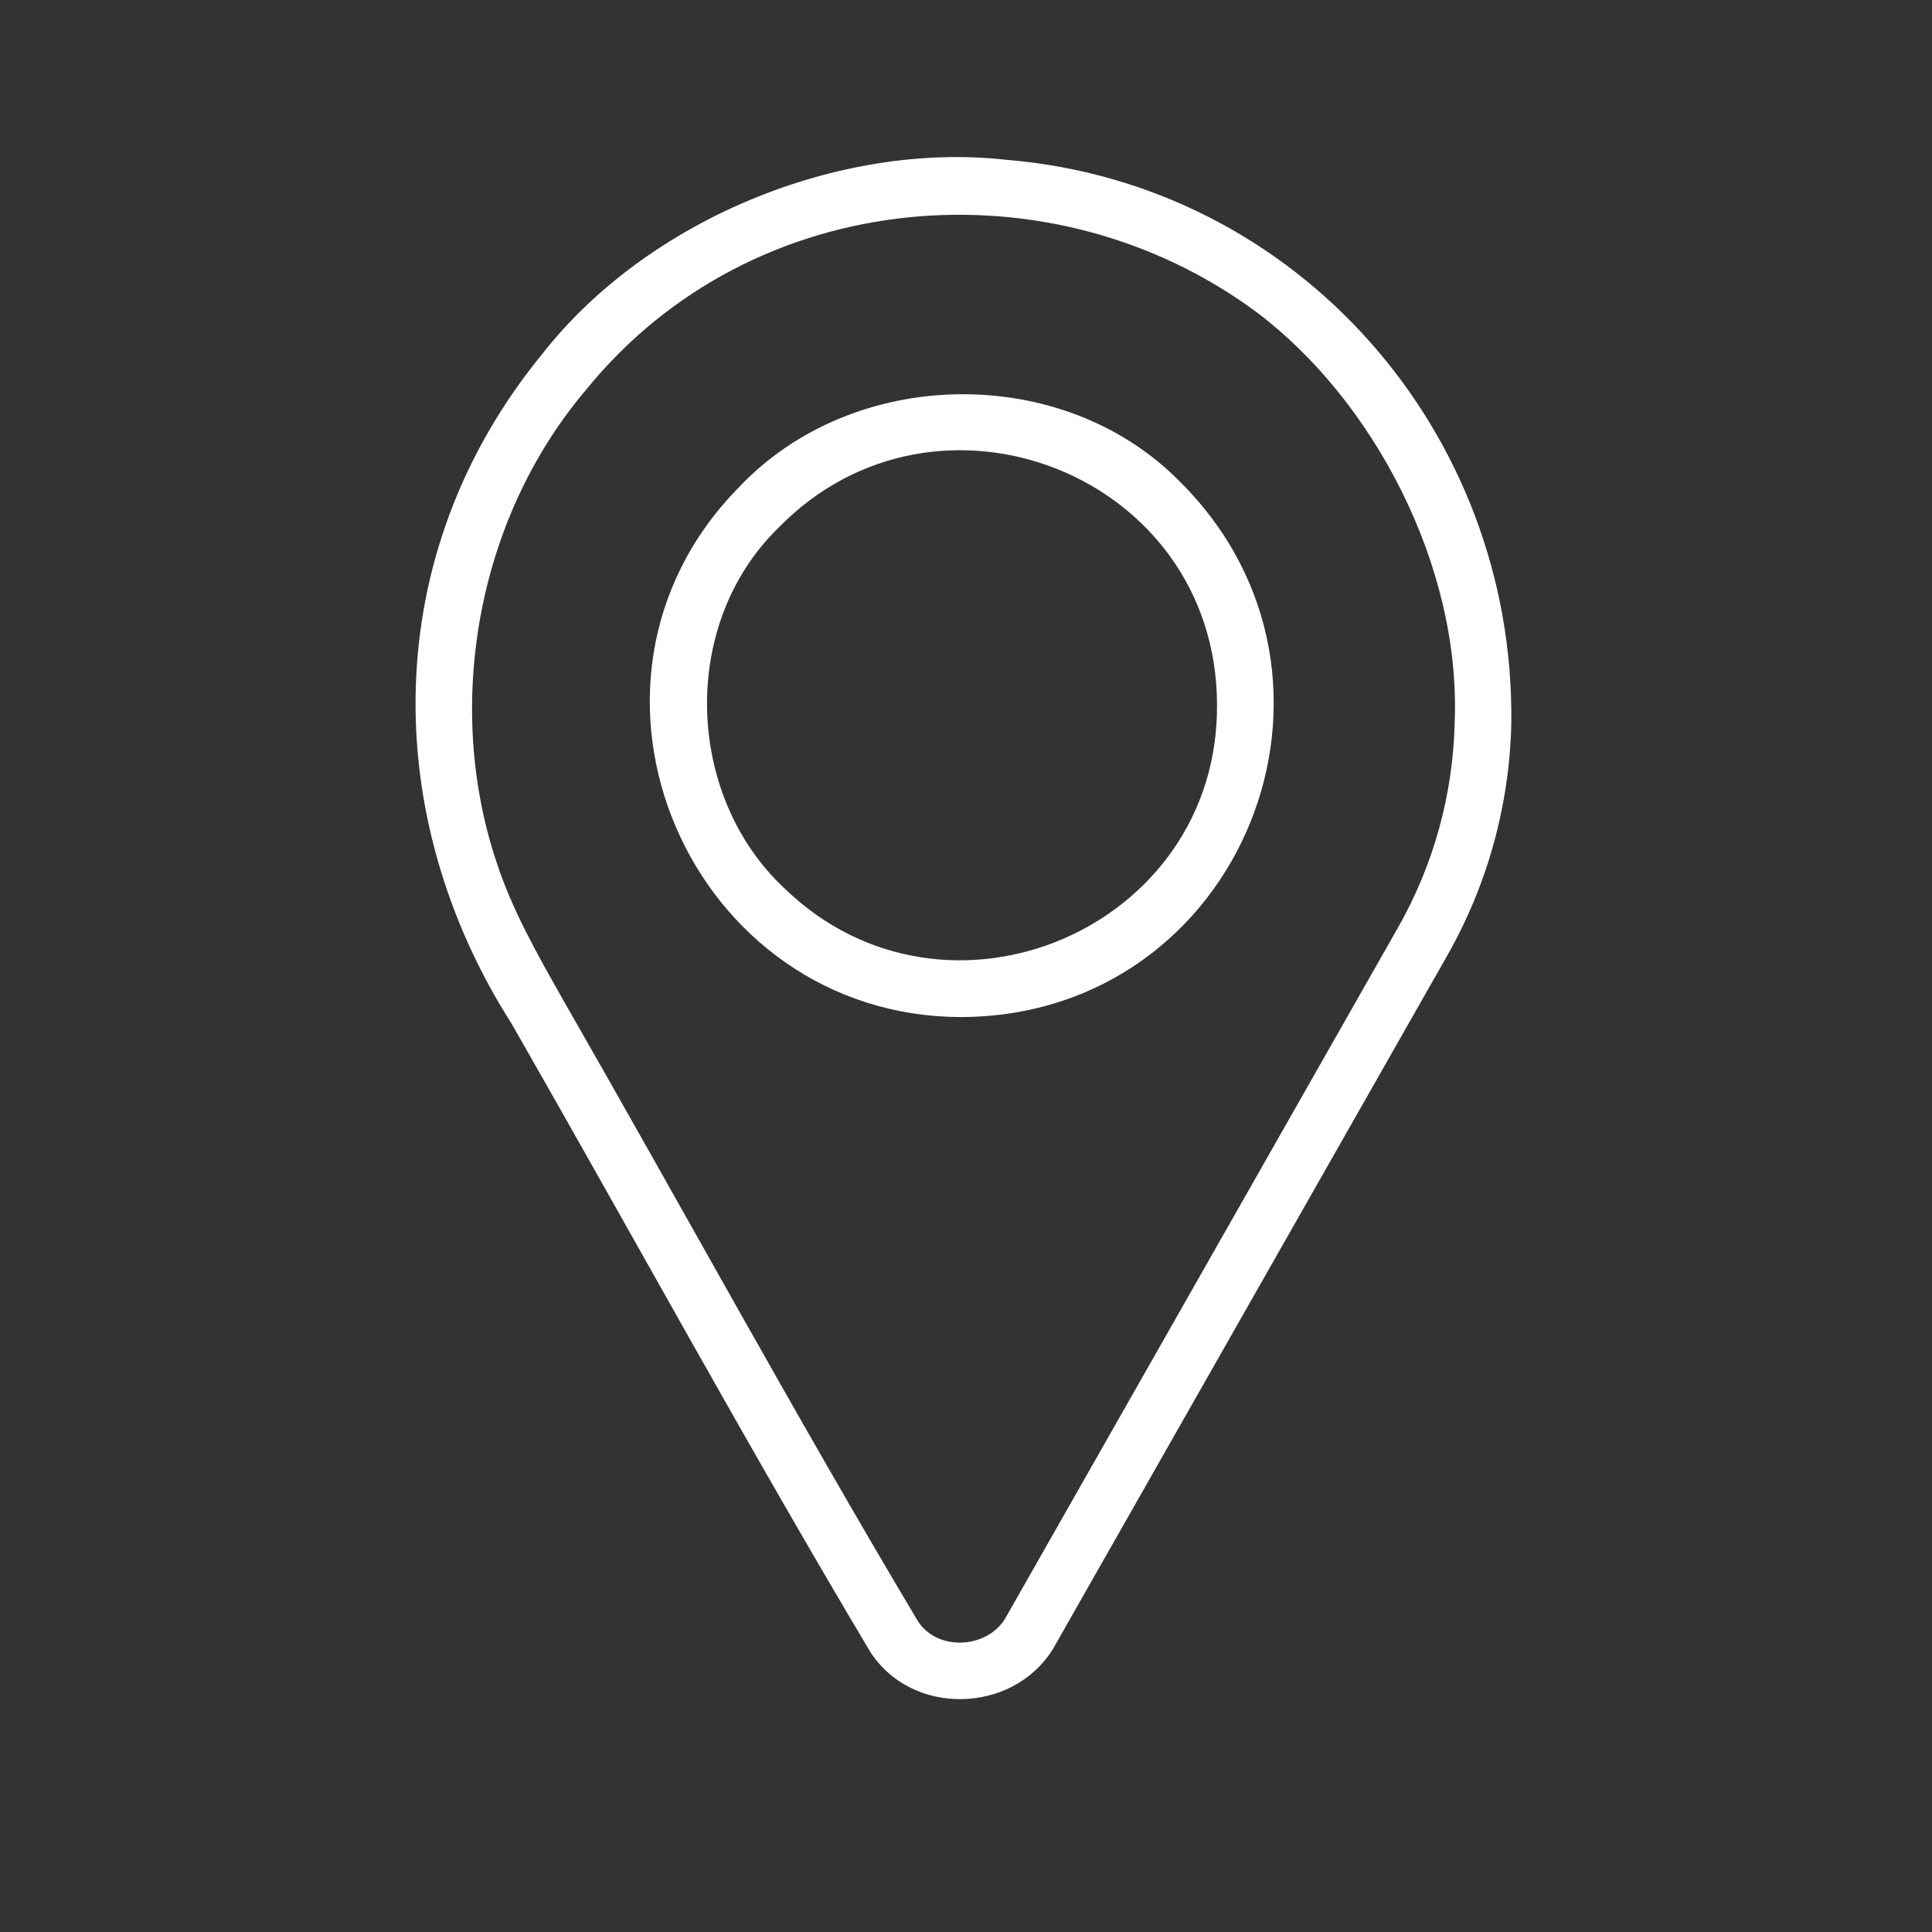
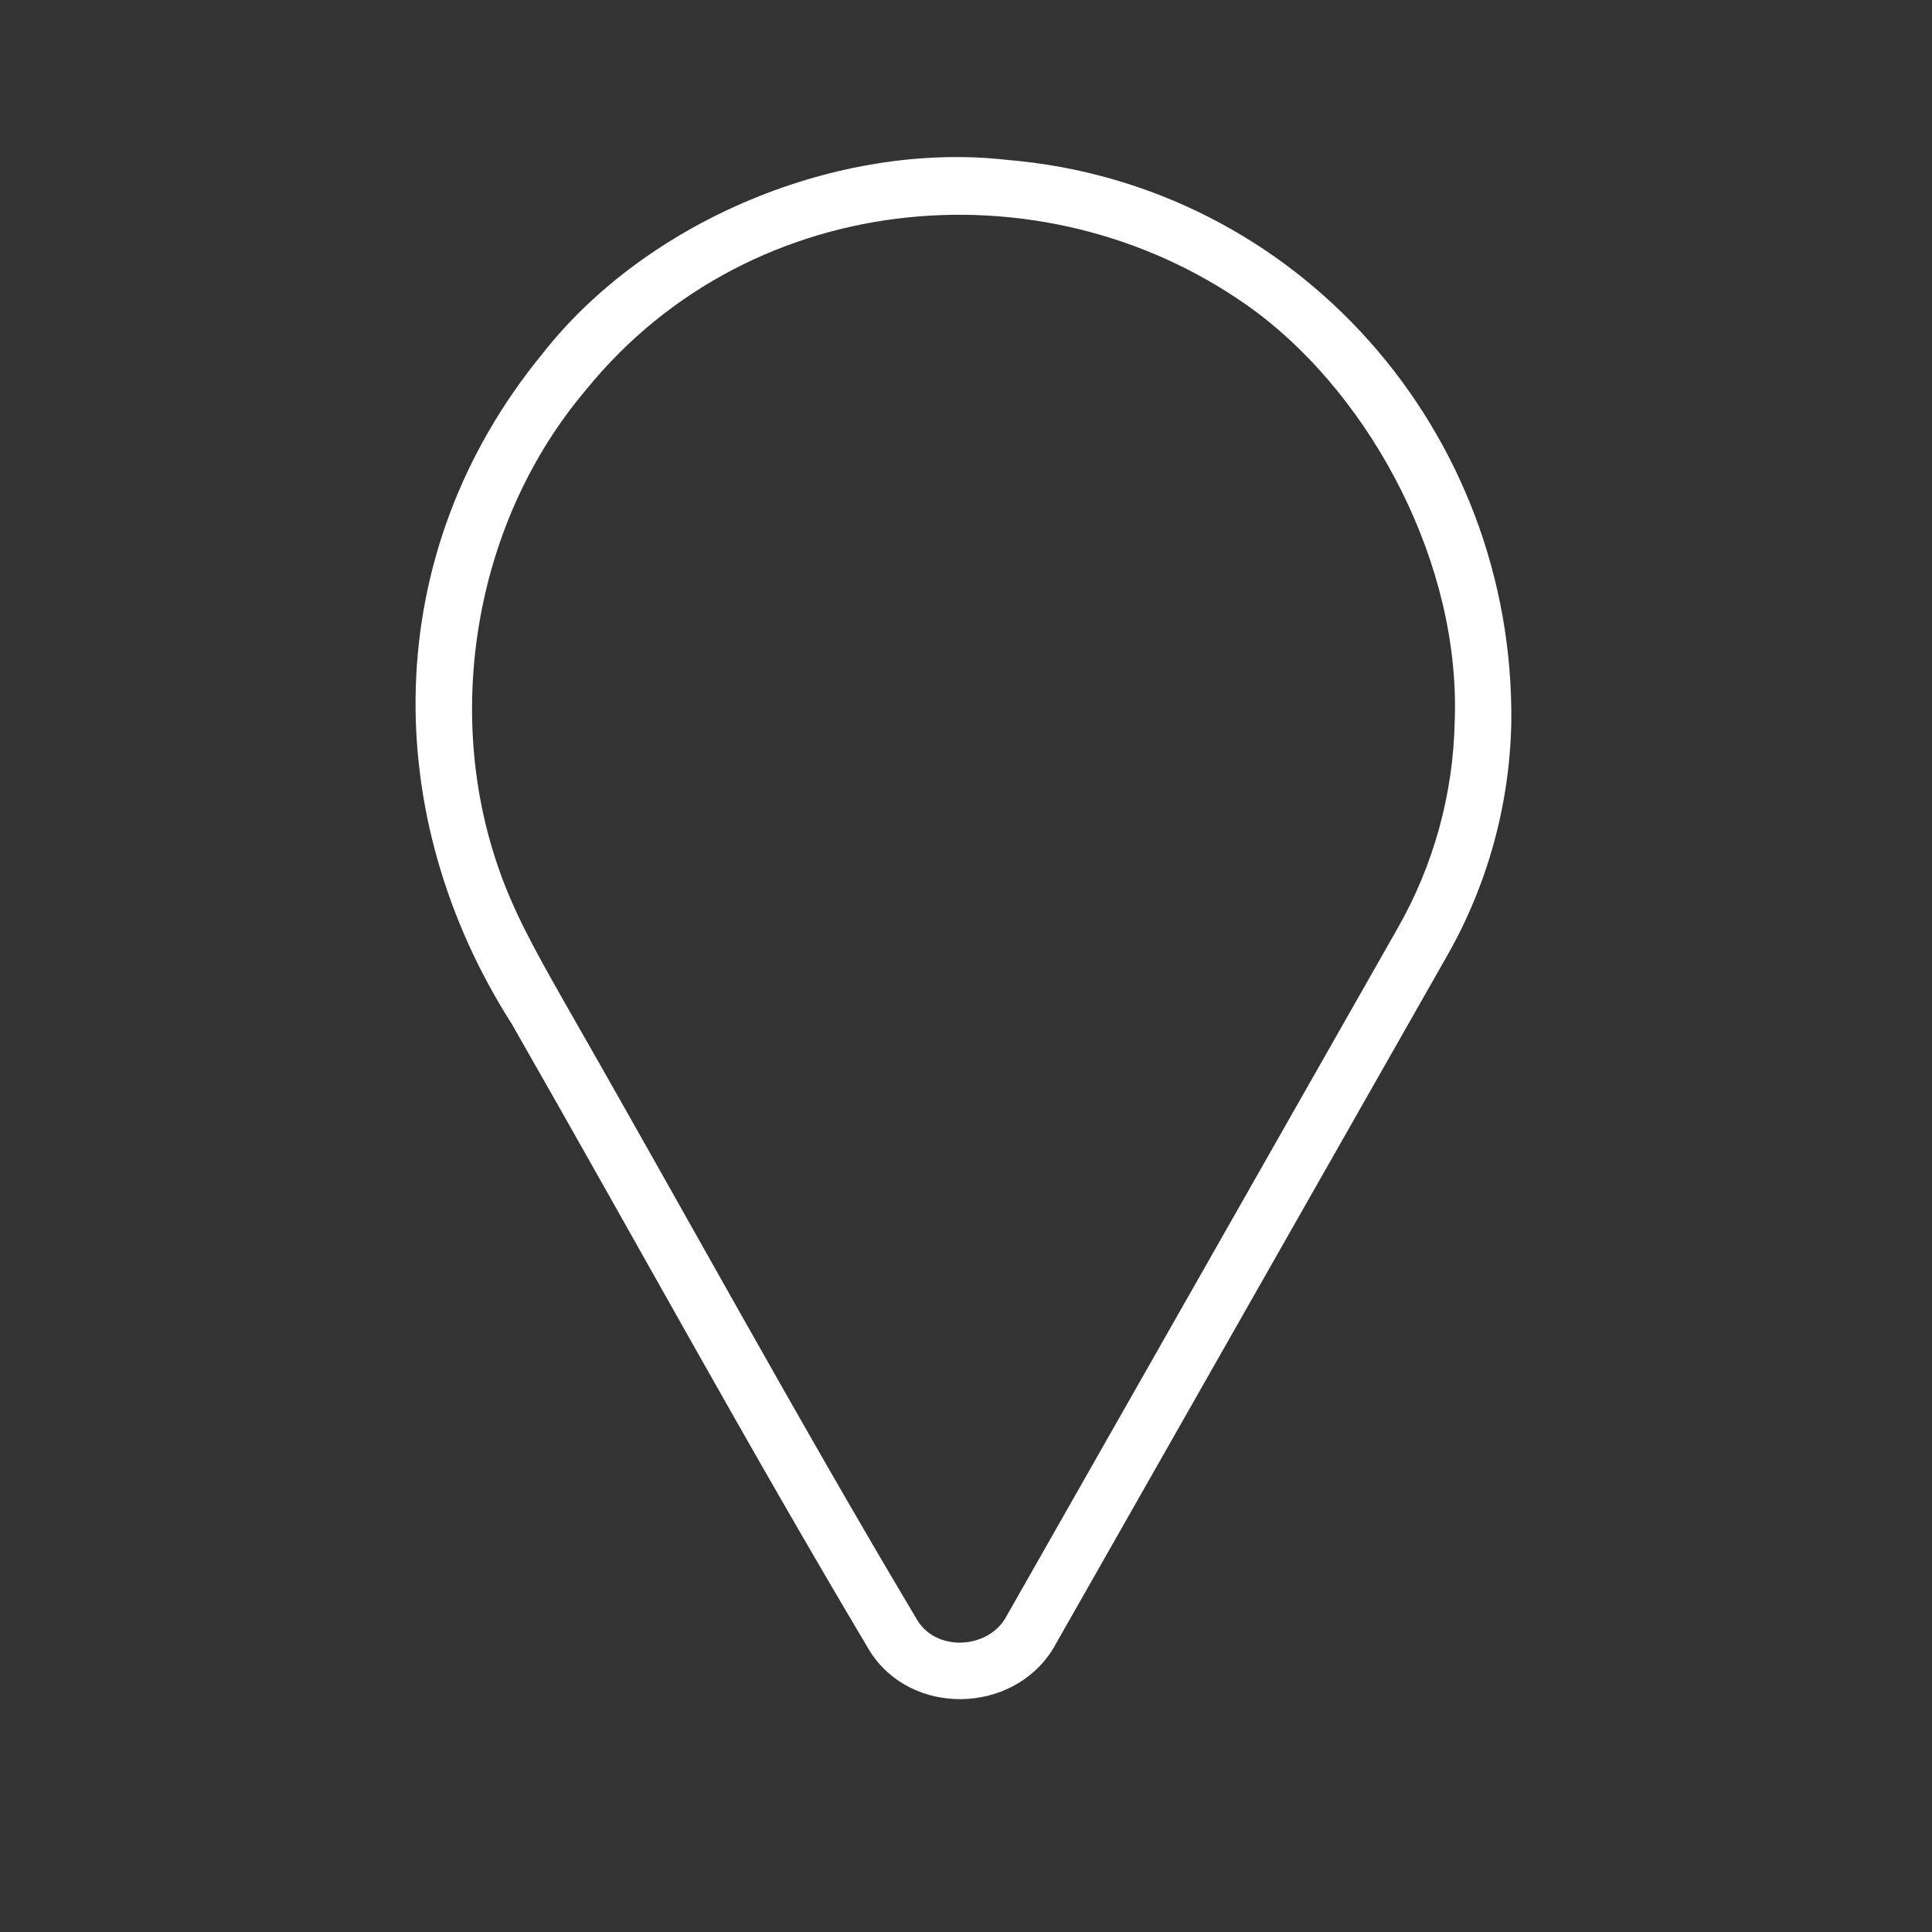
<svg xmlns="http://www.w3.org/2000/svg" width="40" height="40" viewBox="0 0 40 40" fill="none">
  <rect x="0" y="0" width="40" height="40" fill="#333333" stroke="none" />
-   <path d="M19.932 21.057C25.722 21.011 28.514 14.052 24.445 9.989C22.023 7.503 17.662 7.567 15.284 10.104C11.291 14.179 14.276 21.07 19.932 21.057ZM16.121 10.923C19.395 7.568 25.175 9.818 25.197 14.575C25.24 19.238 19.584 21.632 16.242 18.393C14.188 16.476 14.063 12.924 16.121 10.923Z" fill="white" />
  <path d="M29.951 19.806C30.795 18.33 31.255 16.667 31.29 14.967C31.363 8.937 26.86 3.805 20.838 3.309C17.372 2.919 13.402 4.552 11.229 7.326C7.829 11.473 7.853 16.905 10.598 21.204C13.125 25.619 15.469 29.923 18.006 34.18C18.859 35.54 20.962 35.497 21.801 34.139L29.951 19.806ZM20.812 33.508C20.429 34.143 19.387 34.194 18.993 33.546C16.478 29.327 14.149 25.046 11.64 20.668C11.106 19.722 10.595 18.823 10.276 17.837C9.218 14.669 9.827 10.789 12.137 8.066C15.584 3.821 21.802 3.341 26.016 6.463C28.422 8.272 30.244 11.698 30.118 14.941C30.087 16.447 29.679 17.921 28.931 19.228L20.812 33.508Z" fill="white" />
</svg>